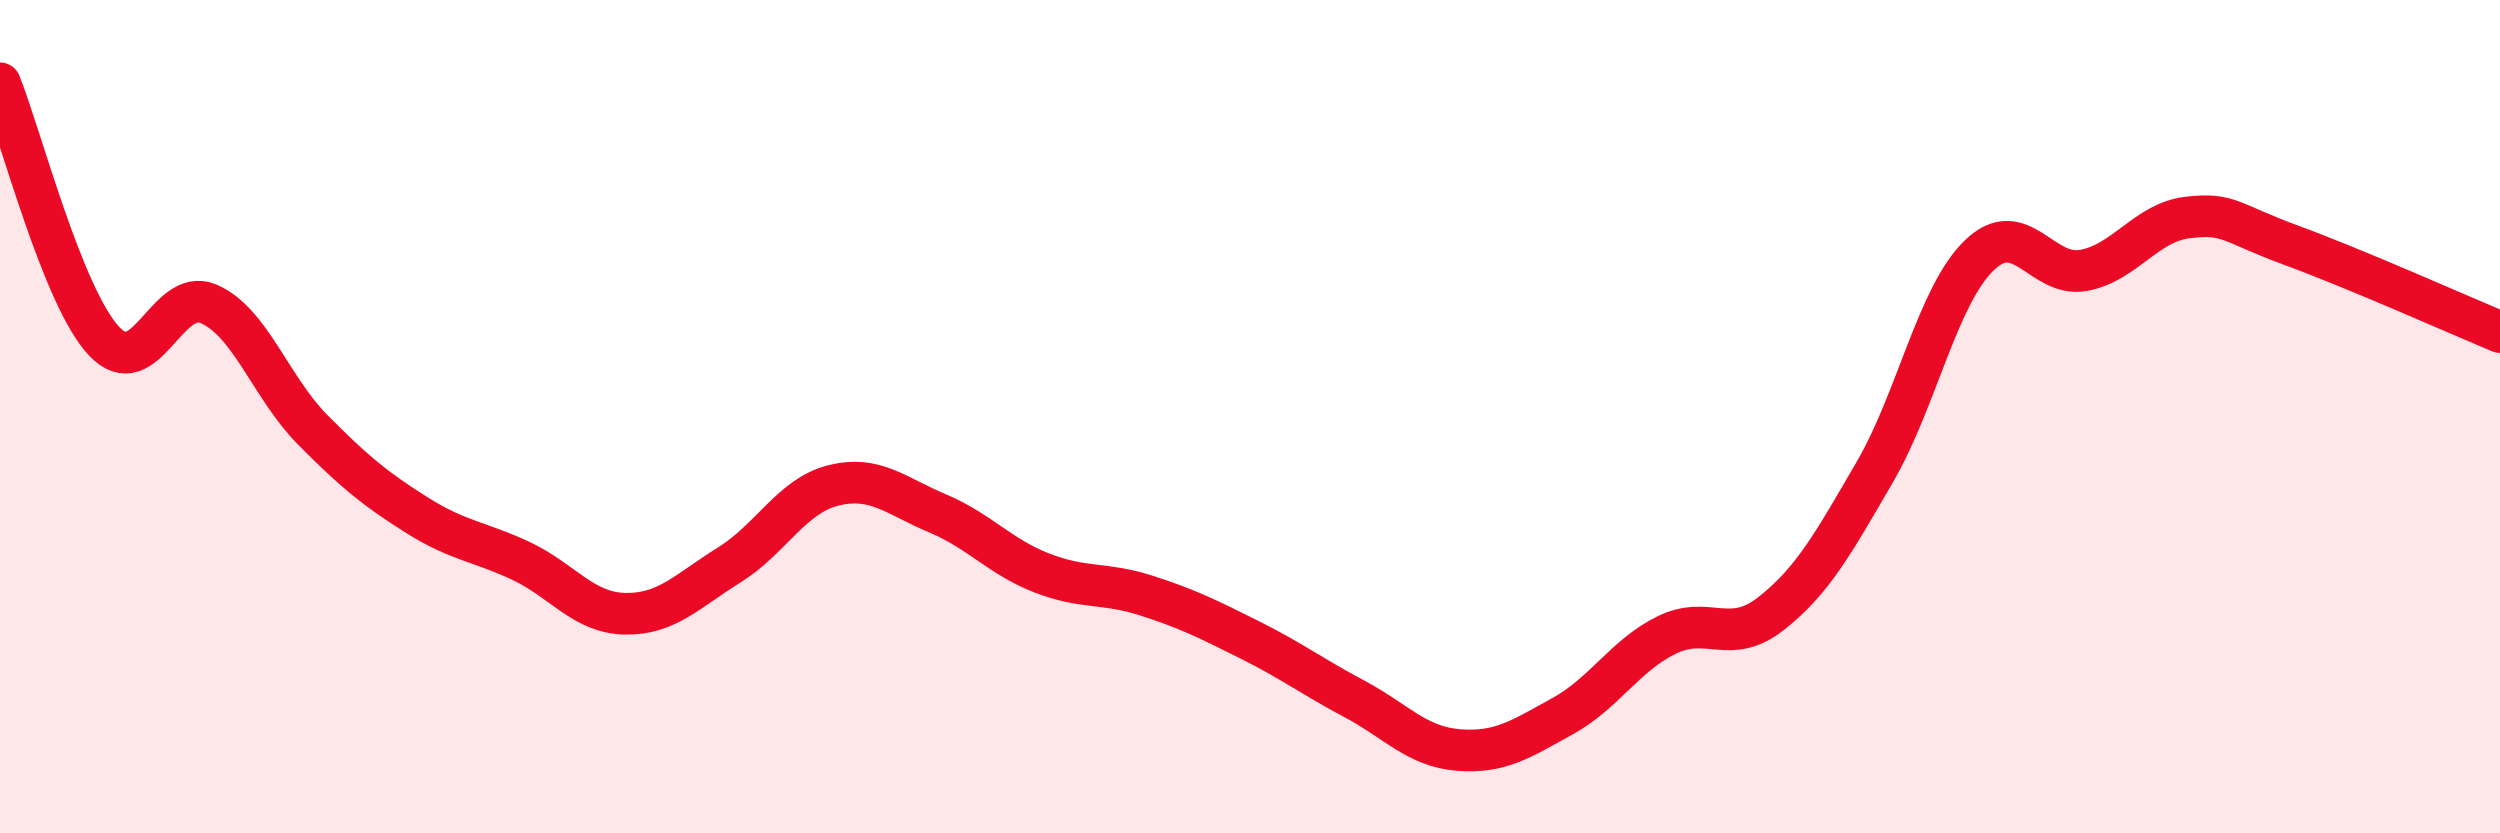
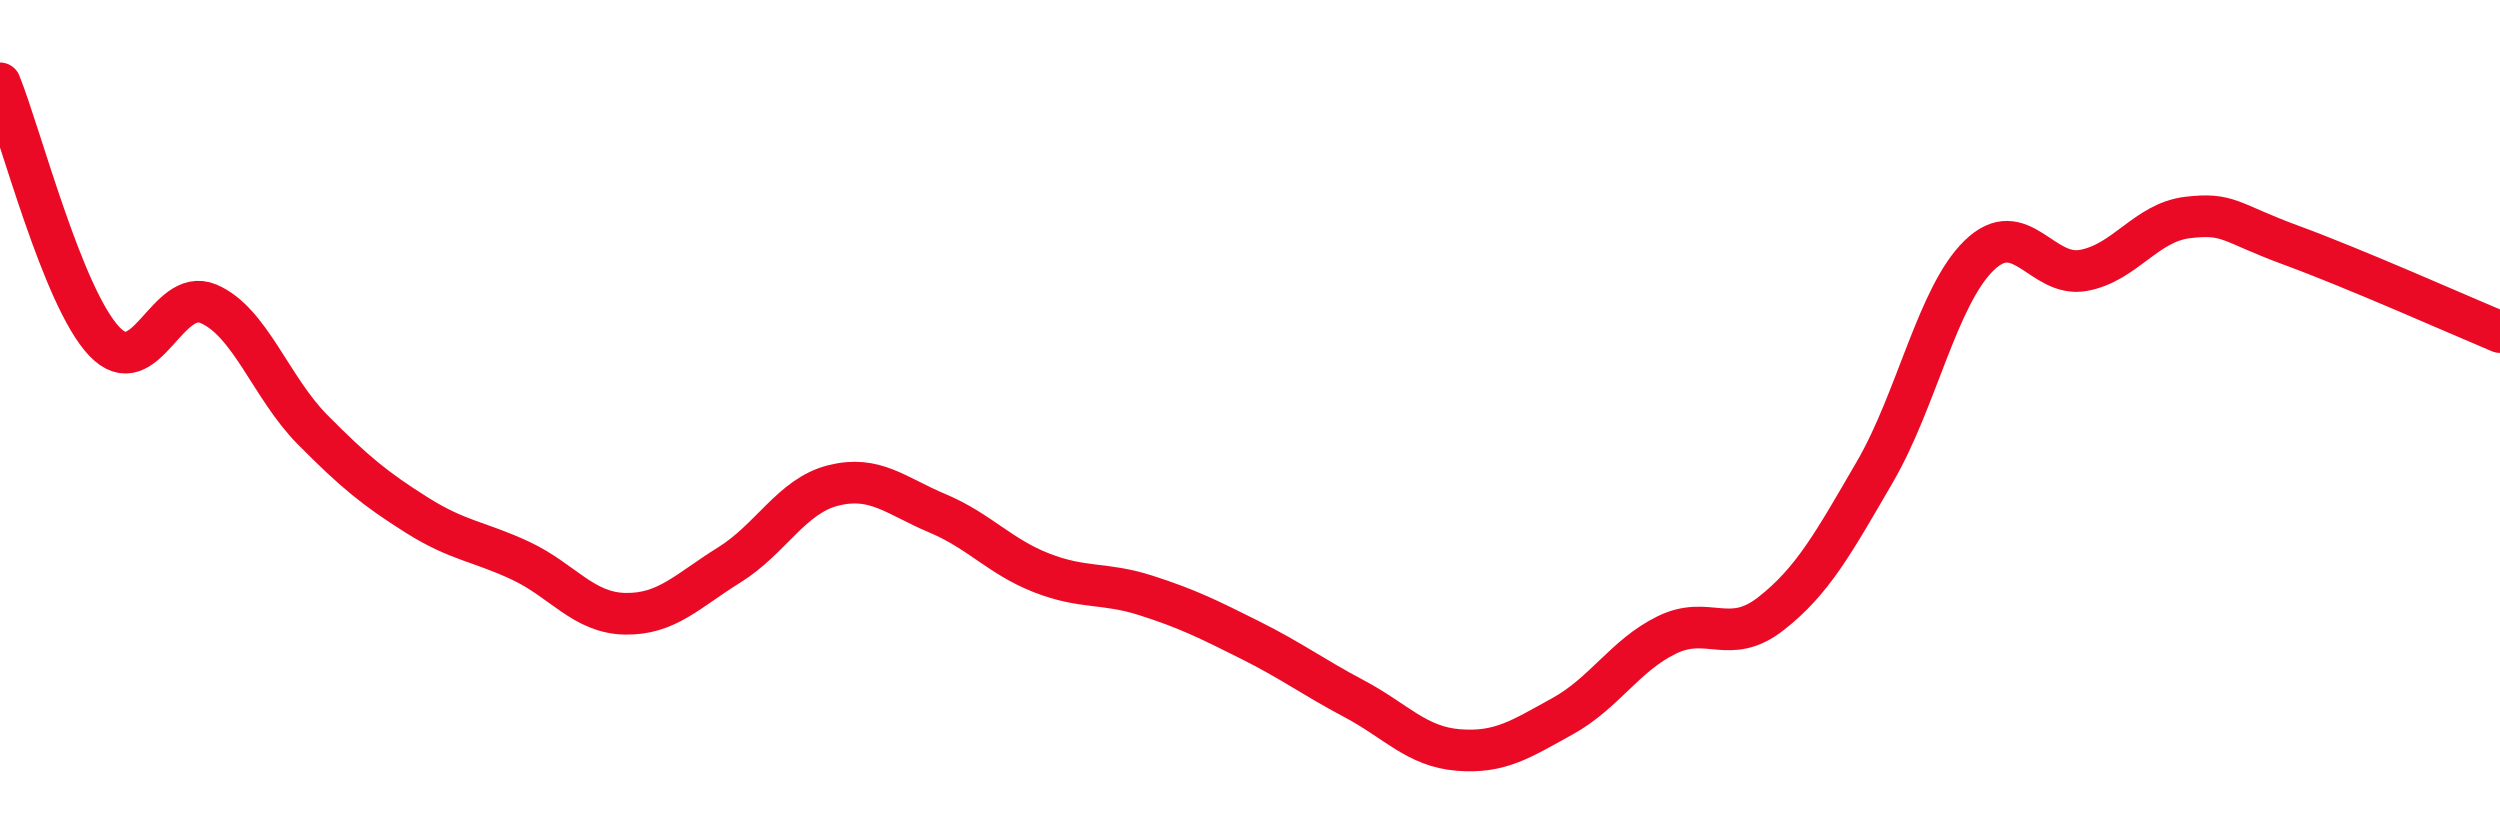
<svg xmlns="http://www.w3.org/2000/svg" width="60" height="20" viewBox="0 0 60 20">
-   <path d="M 0,2 C 0.5,3.24 1.5,7.13 2.5,8.19 C 3.5,9.25 4,6.87 5,7.29 C 6,7.71 6.5,9.3 7.5,10.31 C 8.5,11.32 9,11.73 10,12.36 C 11,12.99 11.5,12.99 12.5,13.46 C 13.5,13.93 14,14.71 15,14.73 C 16,14.75 16.5,14.18 17.5,13.56 C 18.5,12.94 19,11.9 20,11.65 C 21,11.4 21.5,11.9 22.5,12.32 C 23.5,12.74 24,13.36 25,13.75 C 26,14.14 26.5,13.97 27.5,14.29 C 28.5,14.61 29,14.86 30,15.36 C 31,15.86 31.5,16.24 32.5,16.77 C 33.5,17.3 34,17.92 35,18 C 36,18.08 36.5,17.74 37.5,17.19 C 38.5,16.64 39,15.73 40,15.24 C 41,14.75 41.5,15.51 42.5,14.73 C 43.5,13.95 44,13.04 45,11.32 C 46,9.6 46.5,7.1 47.5,6.13 C 48.5,5.16 49,6.67 50,6.49 C 51,6.31 51.5,5.34 52.5,5.22 C 53.5,5.1 53.5,5.34 55,5.89 C 56.5,6.44 59,7.55 60,7.97L60 20L0 20Z" fill="#EB0A25" opacity="0.1" stroke-linecap="round" stroke-linejoin="round" />
  <path d="M 0,2 C 0.5,3.24 1.5,7.13 2.5,8.19 C 3.5,9.25 4,6.87 5,7.29 C 6,7.71 6.5,9.3 7.5,10.31 C 8.5,11.32 9,11.73 10,12.36 C 11,12.99 11.5,12.99 12.5,13.46 C 13.5,13.93 14,14.71 15,14.73 C 16,14.75 16.5,14.18 17.5,13.56 C 18.5,12.94 19,11.9 20,11.65 C 21,11.4 21.5,11.9 22.5,12.32 C 23.5,12.74 24,13.36 25,13.75 C 26,14.14 26.5,13.97 27.5,14.29 C 28.5,14.61 29,14.86 30,15.36 C 31,15.86 31.5,16.24 32.5,16.77 C 33.5,17.3 34,17.92 35,18 C 36,18.08 36.5,17.74 37.5,17.19 C 38.5,16.64 39,15.73 40,15.24 C 41,14.75 41.5,15.51 42.5,14.73 C 43.5,13.95 44,13.04 45,11.32 C 46,9.6 46.5,7.1 47.5,6.13 C 48.5,5.16 49,6.67 50,6.49 C 51,6.31 51.5,5.34 52.5,5.22 C 53.5,5.1 53.5,5.34 55,5.89 C 56.5,6.44 59,7.55 60,7.97" stroke="#EB0A25" stroke-width="1" fill="none" stroke-linecap="round" stroke-linejoin="round" />
</svg>